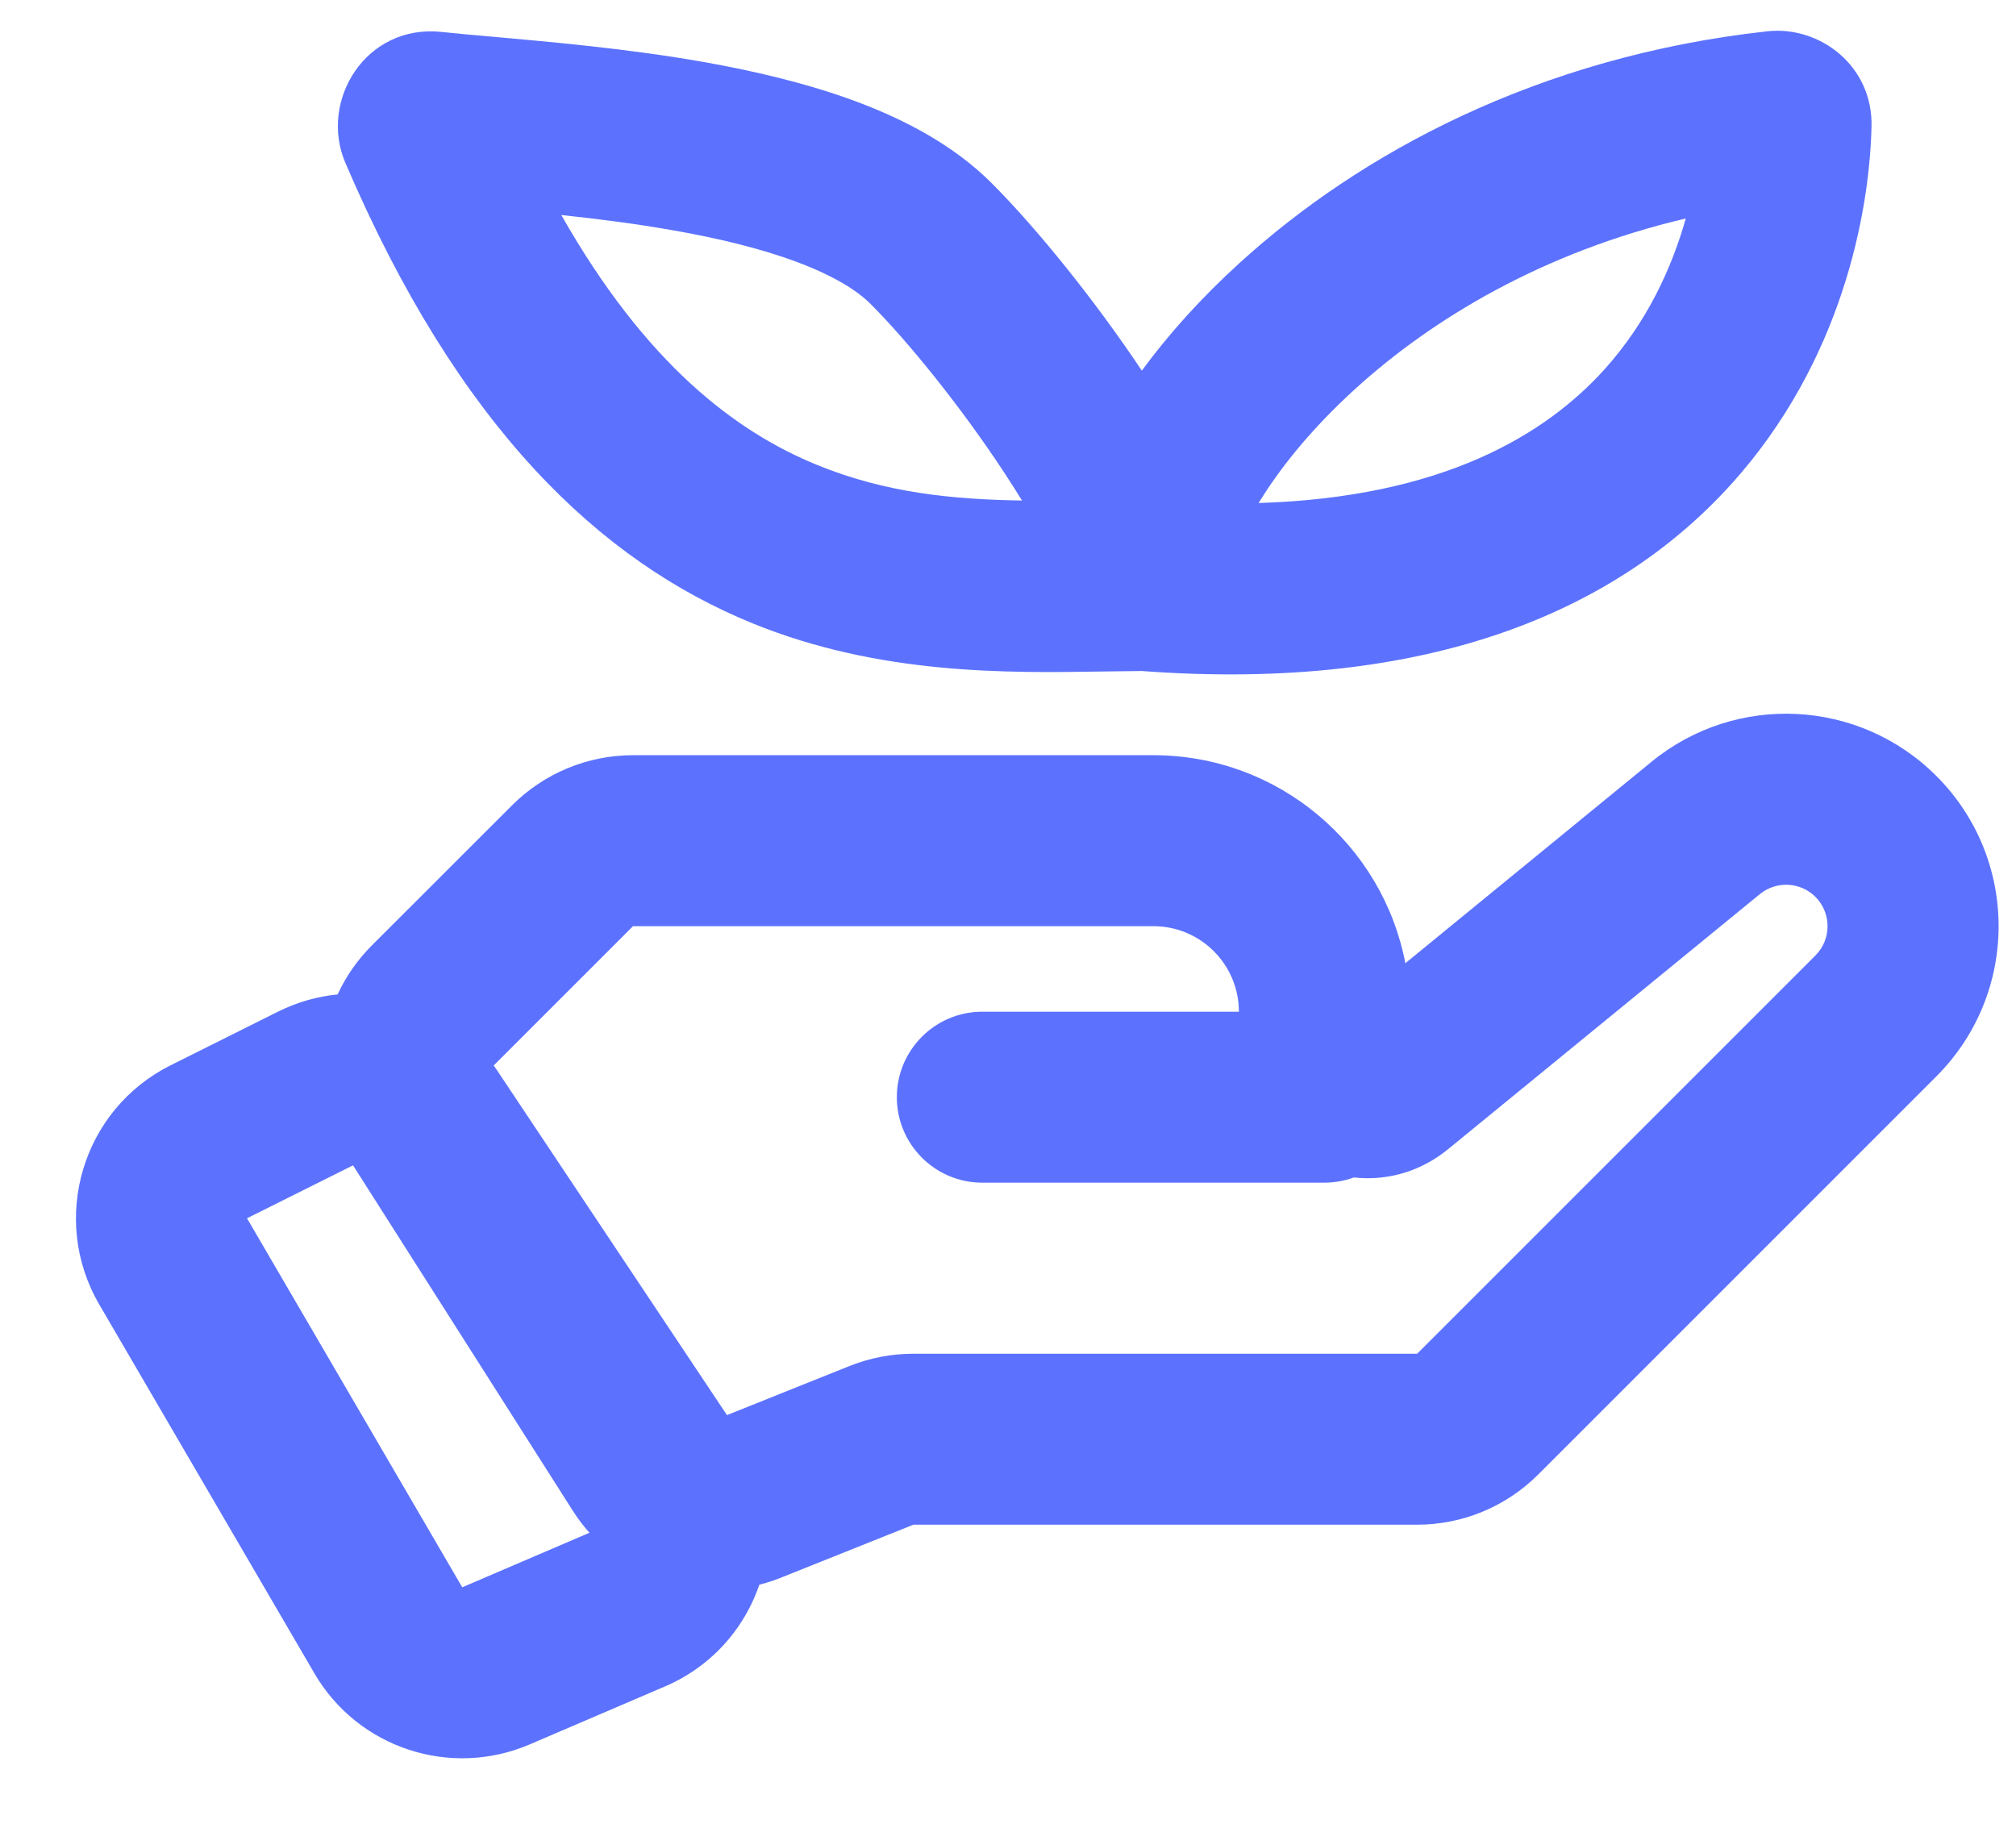
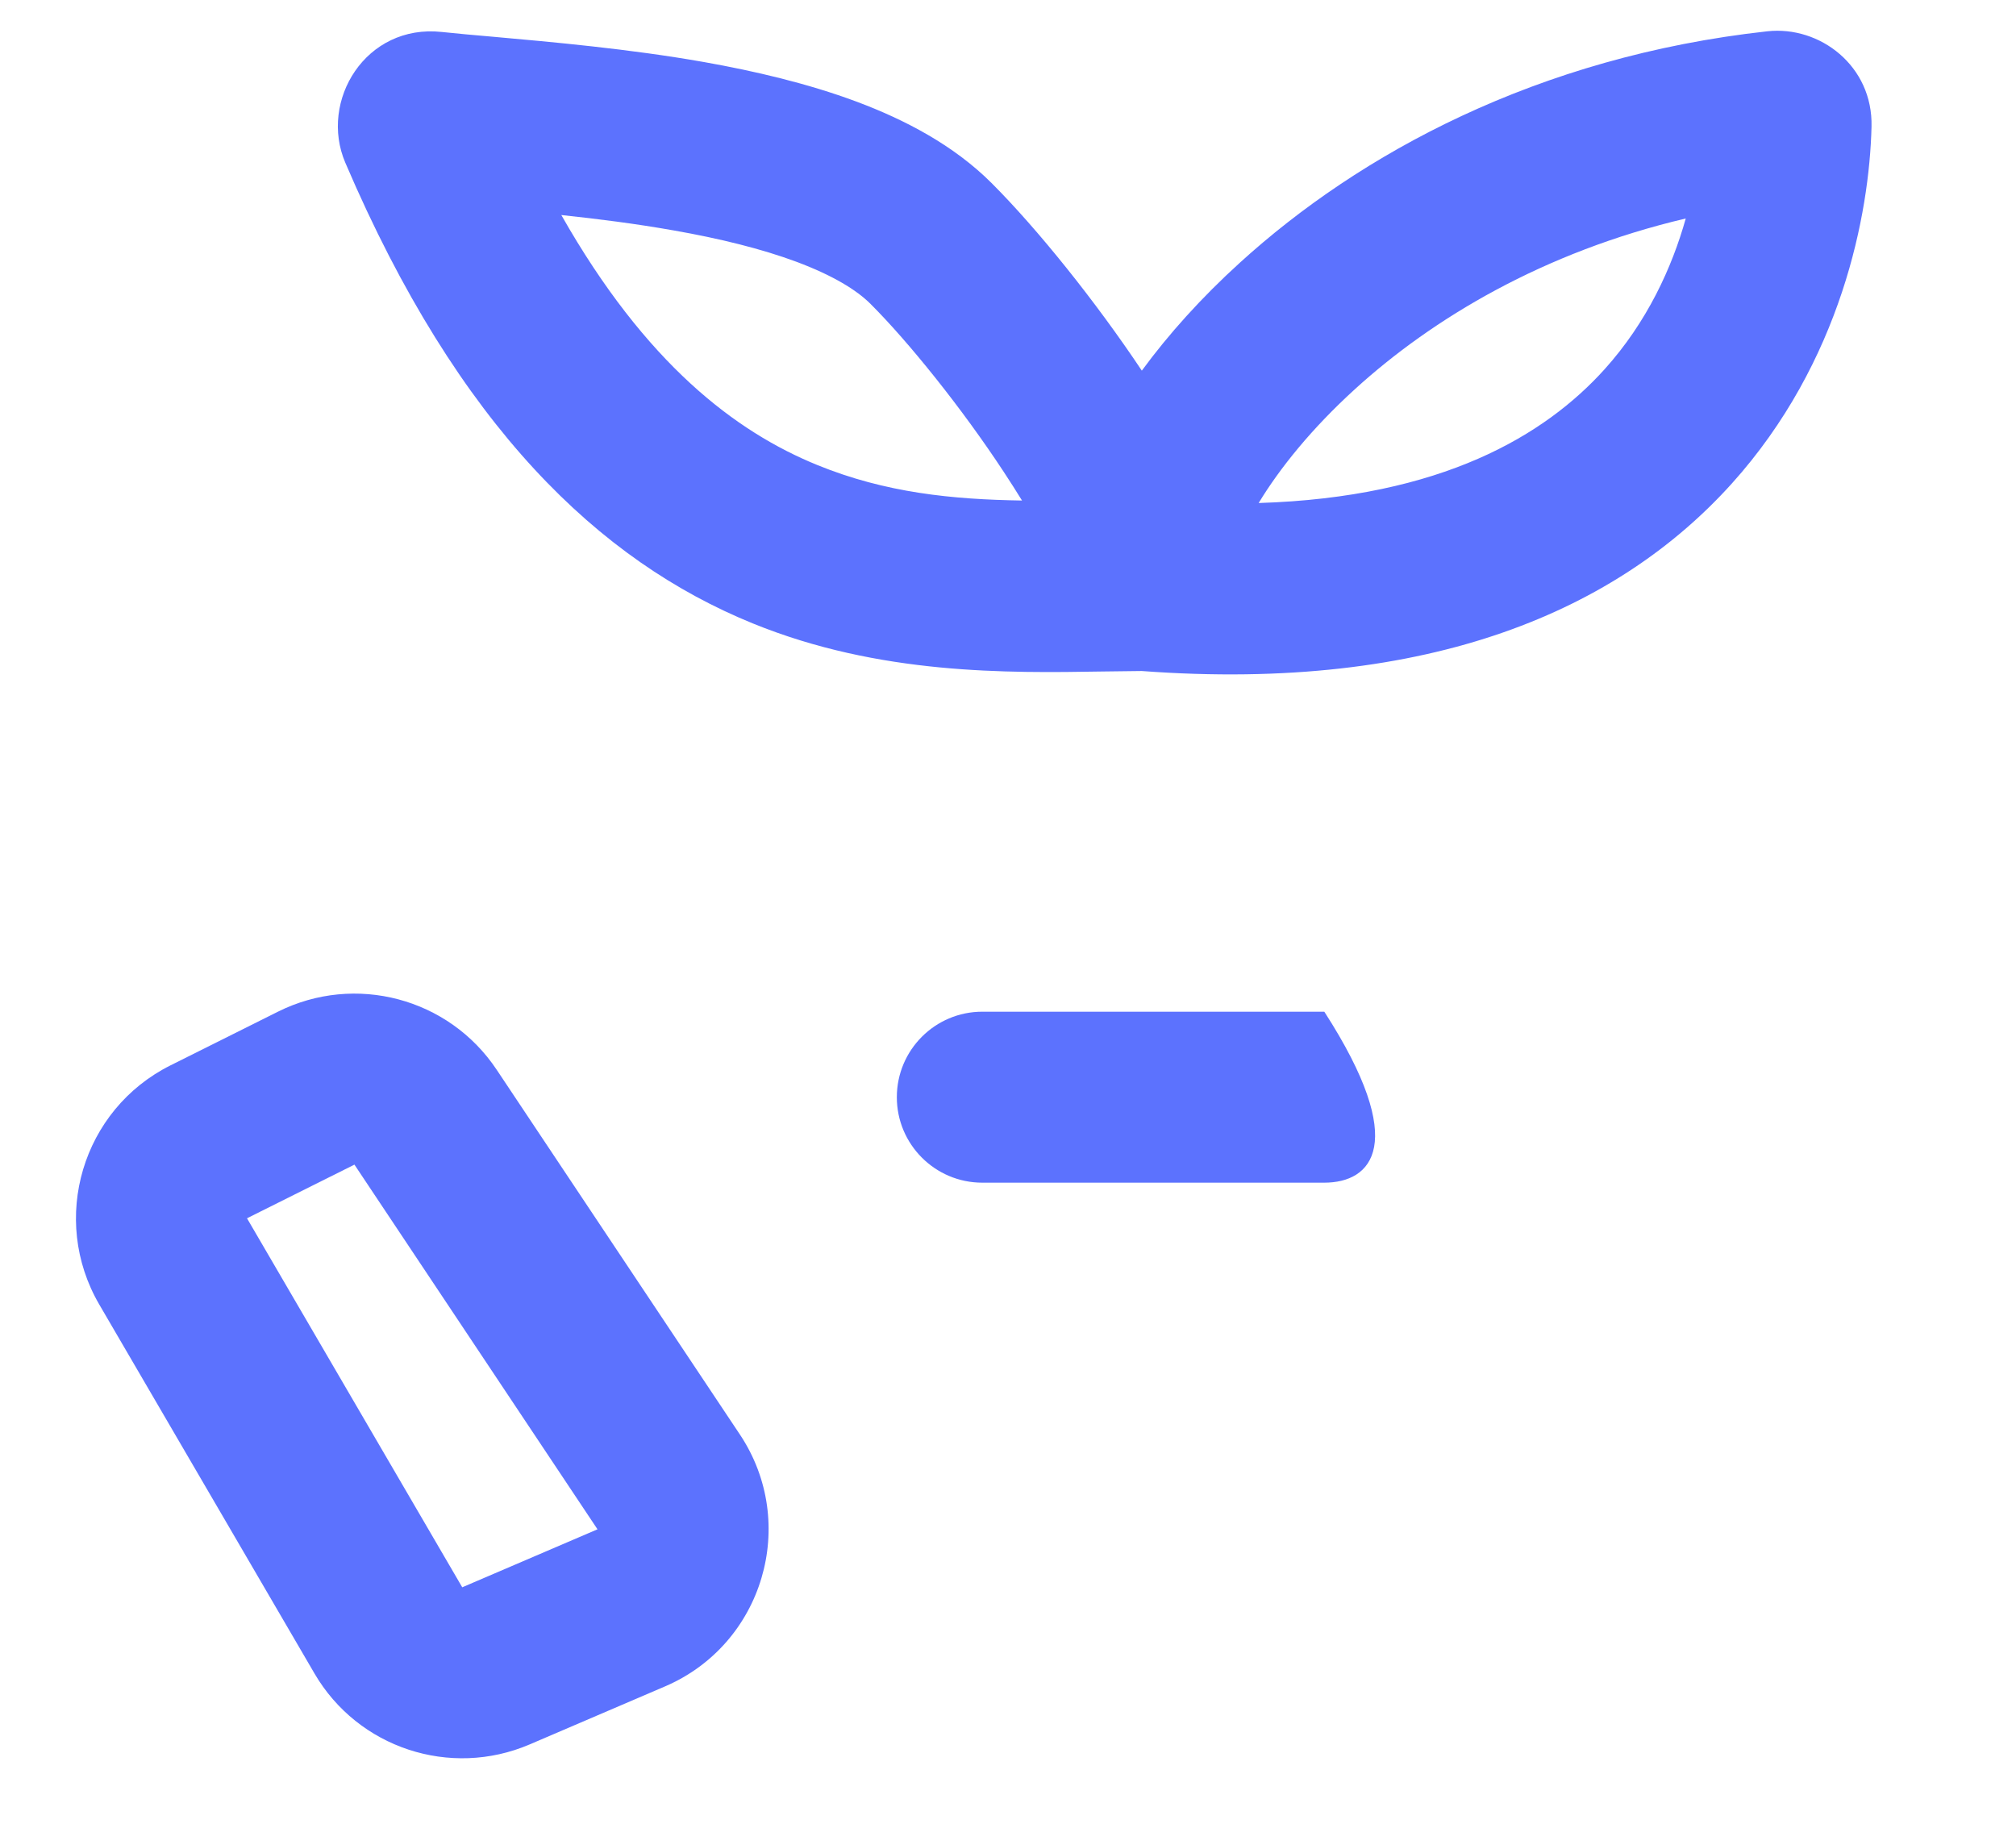
<svg xmlns="http://www.w3.org/2000/svg" width="21" height="19" viewBox="0 0 21 19" fill="none">
-   <path fill-rule="evenodd" clip-rule="evenodd" d="M18.911 9.343C18.754 9.186 18.504 9.174 18.332 9.314L15.087 11.969C14.214 12.683 12.905 12.062 12.905 10.935V10.539C12.905 10.047 12.506 9.648 12.014 9.648H6.594L5.133 11.109L7.47 14.782L8.852 14.229C9.062 14.145 9.287 14.102 9.514 14.102H14.762L18.911 9.953C19.079 9.785 19.079 9.512 18.911 9.343ZM17.204 7.935C18.084 7.215 19.366 7.279 20.17 8.083C21.035 8.948 21.035 10.349 20.17 11.213L16.022 15.361C15.688 15.695 15.235 15.883 14.762 15.883H9.514L8.132 16.436C7.336 16.754 6.427 16.461 5.967 15.738L3.63 12.065C3.182 11.361 3.283 10.44 3.873 9.849L5.334 8.389C5.668 8.055 6.121 7.867 6.594 7.867H12.014C13.317 7.867 14.403 8.8 14.639 10.034L17.204 7.935Z" fill="#5C72FE" />
-   <path fill-rule="evenodd" clip-rule="evenodd" d="M9.342 11.43C9.342 10.938 9.741 10.539 10.232 10.539H13.795C14.287 10.539 14.686 10.938 14.686 11.43C14.686 11.921 14.287 12.32 13.795 12.32H10.232C9.741 12.32 9.342 11.921 9.342 11.43Z" fill="#5C72FE" />
+   <path fill-rule="evenodd" clip-rule="evenodd" d="M9.342 11.43C9.342 10.938 9.741 10.539 10.232 10.539H13.795C14.686 11.921 14.287 12.32 13.795 12.32H10.232C9.741 12.32 9.342 11.921 9.342 11.43Z" fill="#5C72FE" />
  <path fill-rule="evenodd" clip-rule="evenodd" d="M2.895 10.539C3.699 10.137 4.676 10.396 5.174 11.144L7.707 14.943C8.324 15.869 7.95 17.13 6.926 17.568L5.517 18.172C4.69 18.526 3.729 18.209 3.276 17.433L1.034 13.589C0.516 12.7 0.856 11.558 1.776 11.098L2.895 10.539ZM3.692 12.132L2.573 12.691L4.815 16.535L6.224 15.931L3.692 12.132Z" fill="#5C72FE" />
  <path fill-rule="evenodd" clip-rule="evenodd" d="M17.56 2.276C16.077 2.625 14.921 3.319 14.115 4.053C13.662 4.465 13.329 4.88 13.111 5.24C15.019 5.181 16.094 4.535 16.715 3.846C17.157 3.355 17.416 2.789 17.56 2.276ZM11.894 3.861C12.172 3.482 12.514 3.101 12.916 2.736C14.159 1.605 16.013 0.59 18.41 0.326C18.956 0.266 19.511 0.686 19.495 1.32C19.473 2.227 19.182 3.769 18.038 5.039C16.862 6.343 14.918 7.215 11.893 6.99C11.765 6.991 11.629 6.993 11.486 6.995C10.496 7.011 9.161 7.032 7.841 6.494C6.245 5.844 4.774 4.446 3.597 1.695C3.321 1.05 3.81 0.247 4.602 0.333C4.749 0.349 4.931 0.365 5.138 0.383C5.741 0.437 6.556 0.509 7.331 0.646C7.862 0.74 8.416 0.87 8.923 1.059C9.423 1.246 9.933 1.511 10.329 1.907C10.809 2.387 11.413 3.14 11.894 3.861ZM10.646 5.214C10.588 5.12 10.525 5.021 10.458 4.919C10.02 4.252 9.463 3.56 9.069 3.167C8.924 3.021 8.675 2.869 8.299 2.728C7.931 2.591 7.493 2.484 7.021 2.401C6.621 2.33 6.224 2.28 5.847 2.24C6.727 3.79 7.662 4.497 8.513 4.844C9.223 5.134 9.923 5.203 10.646 5.214Z" fill="#5C72FE" />
</svg>